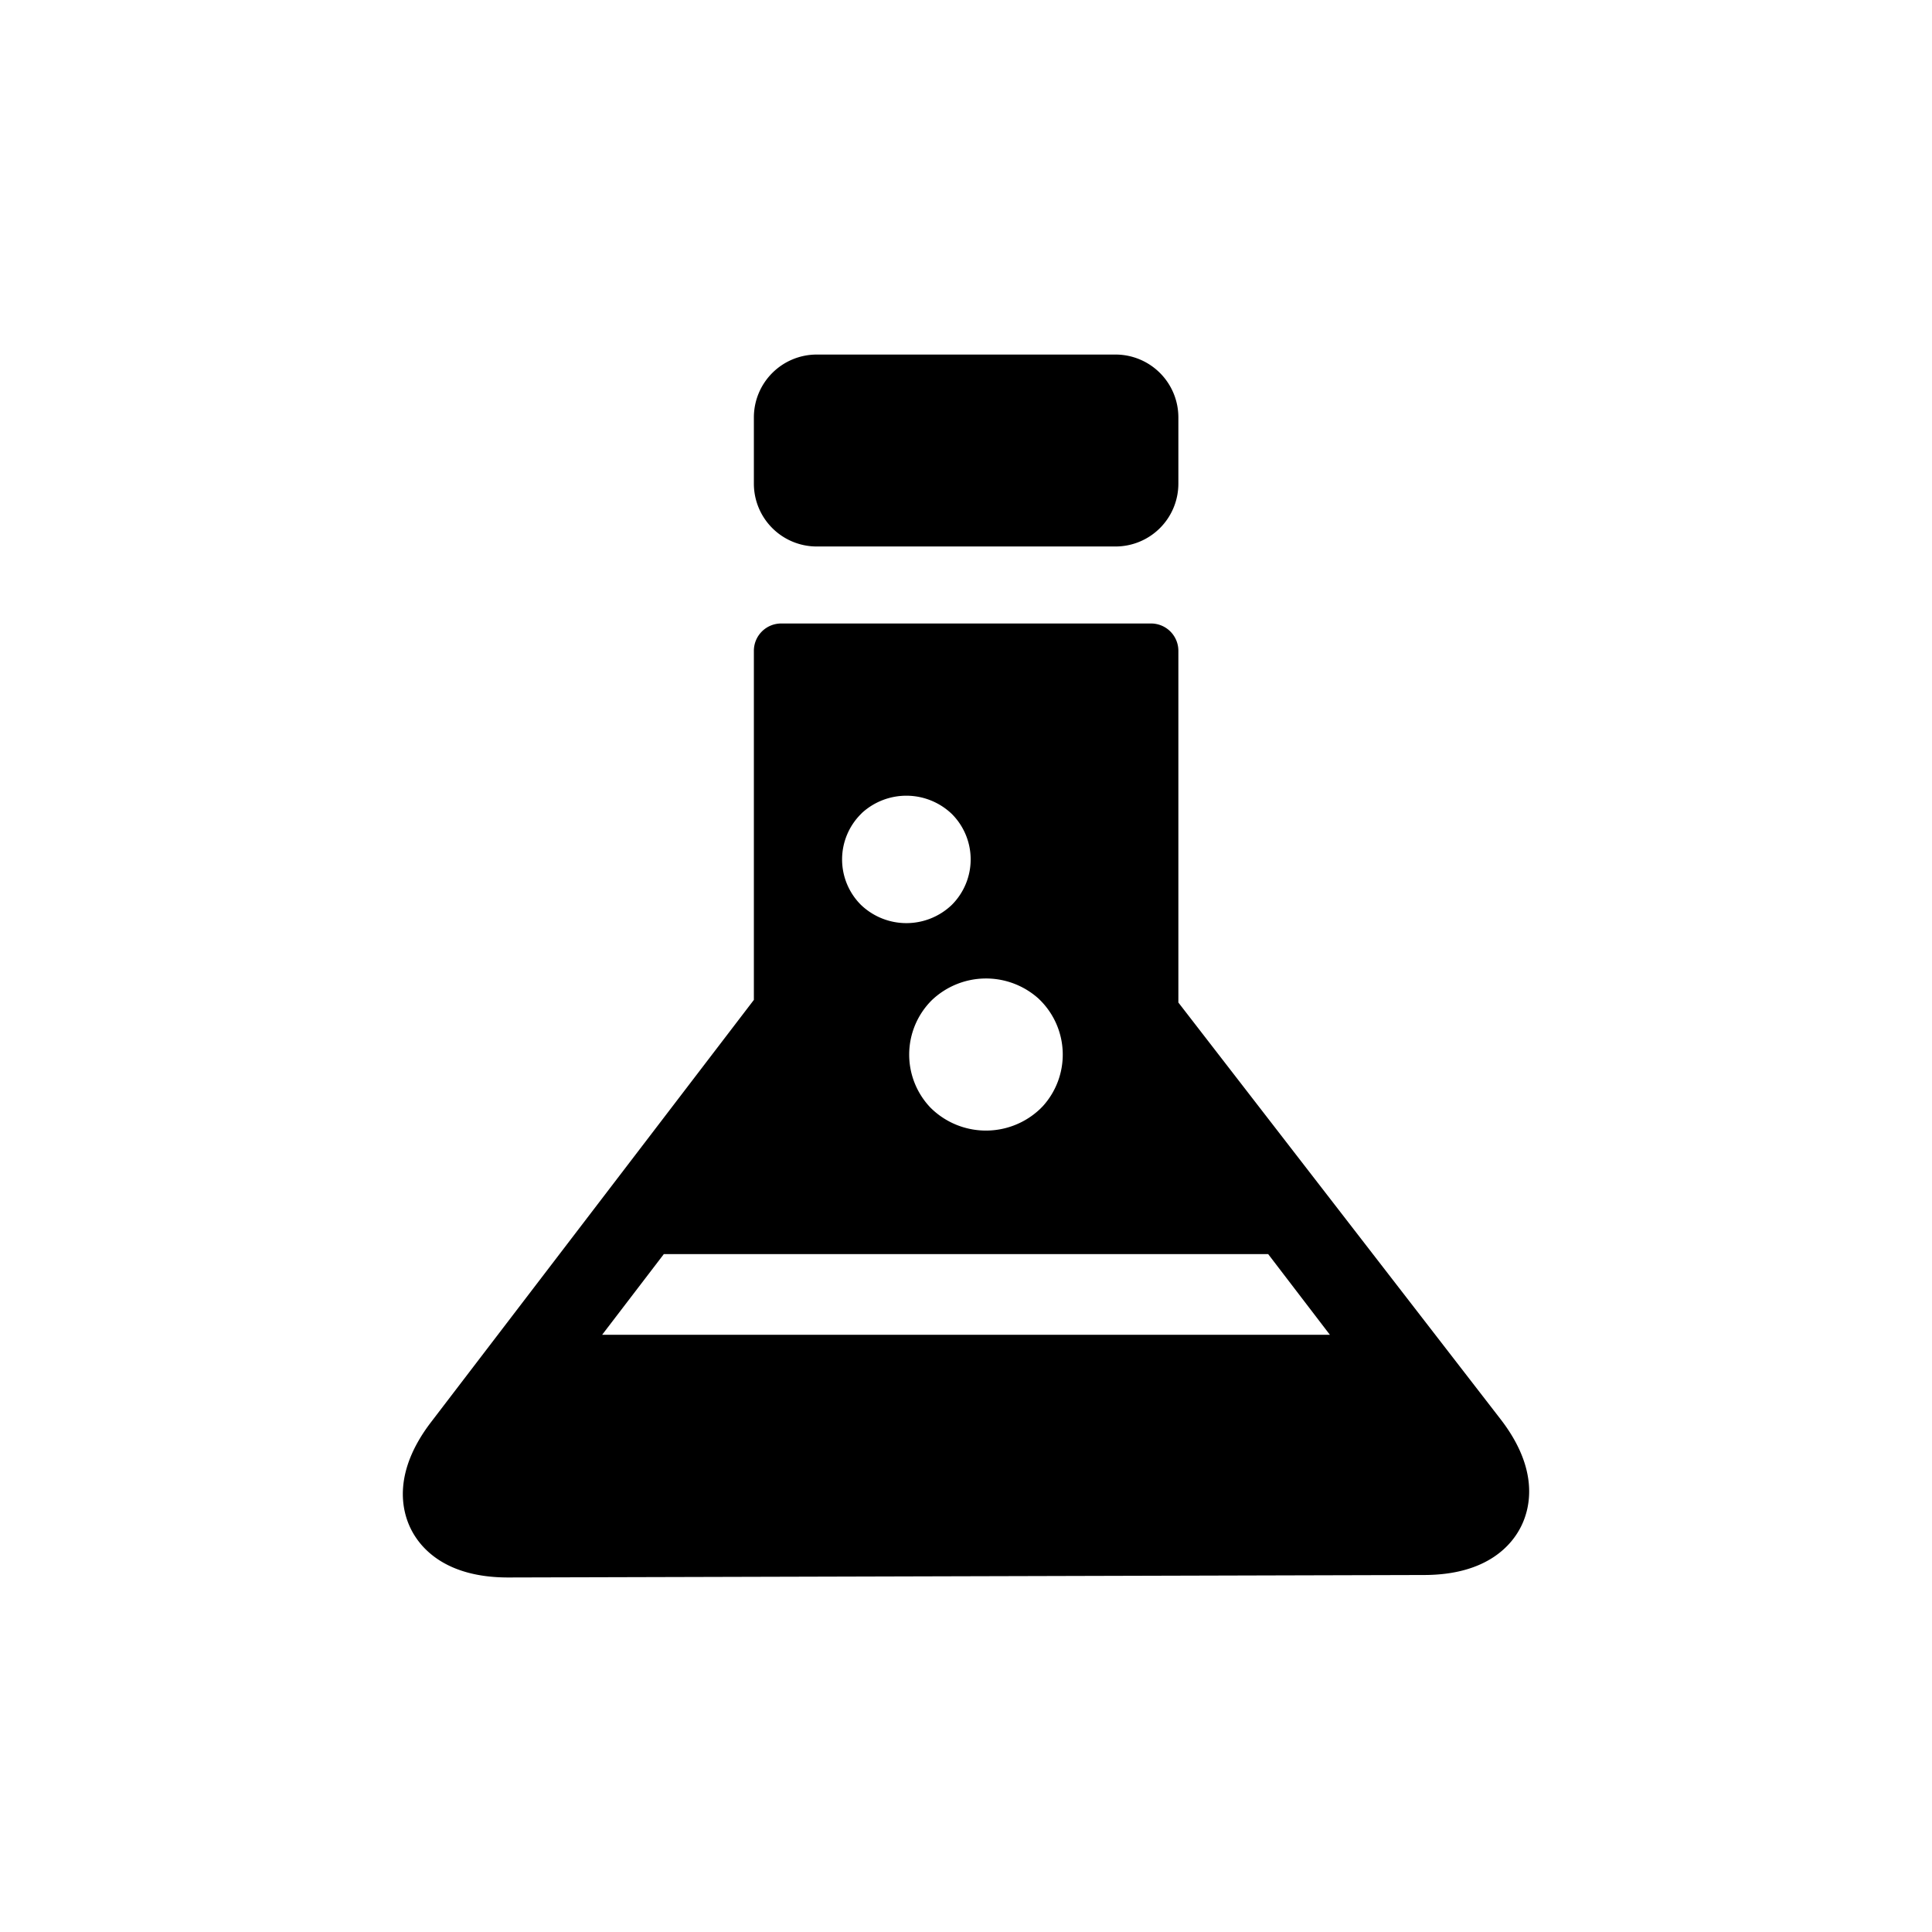
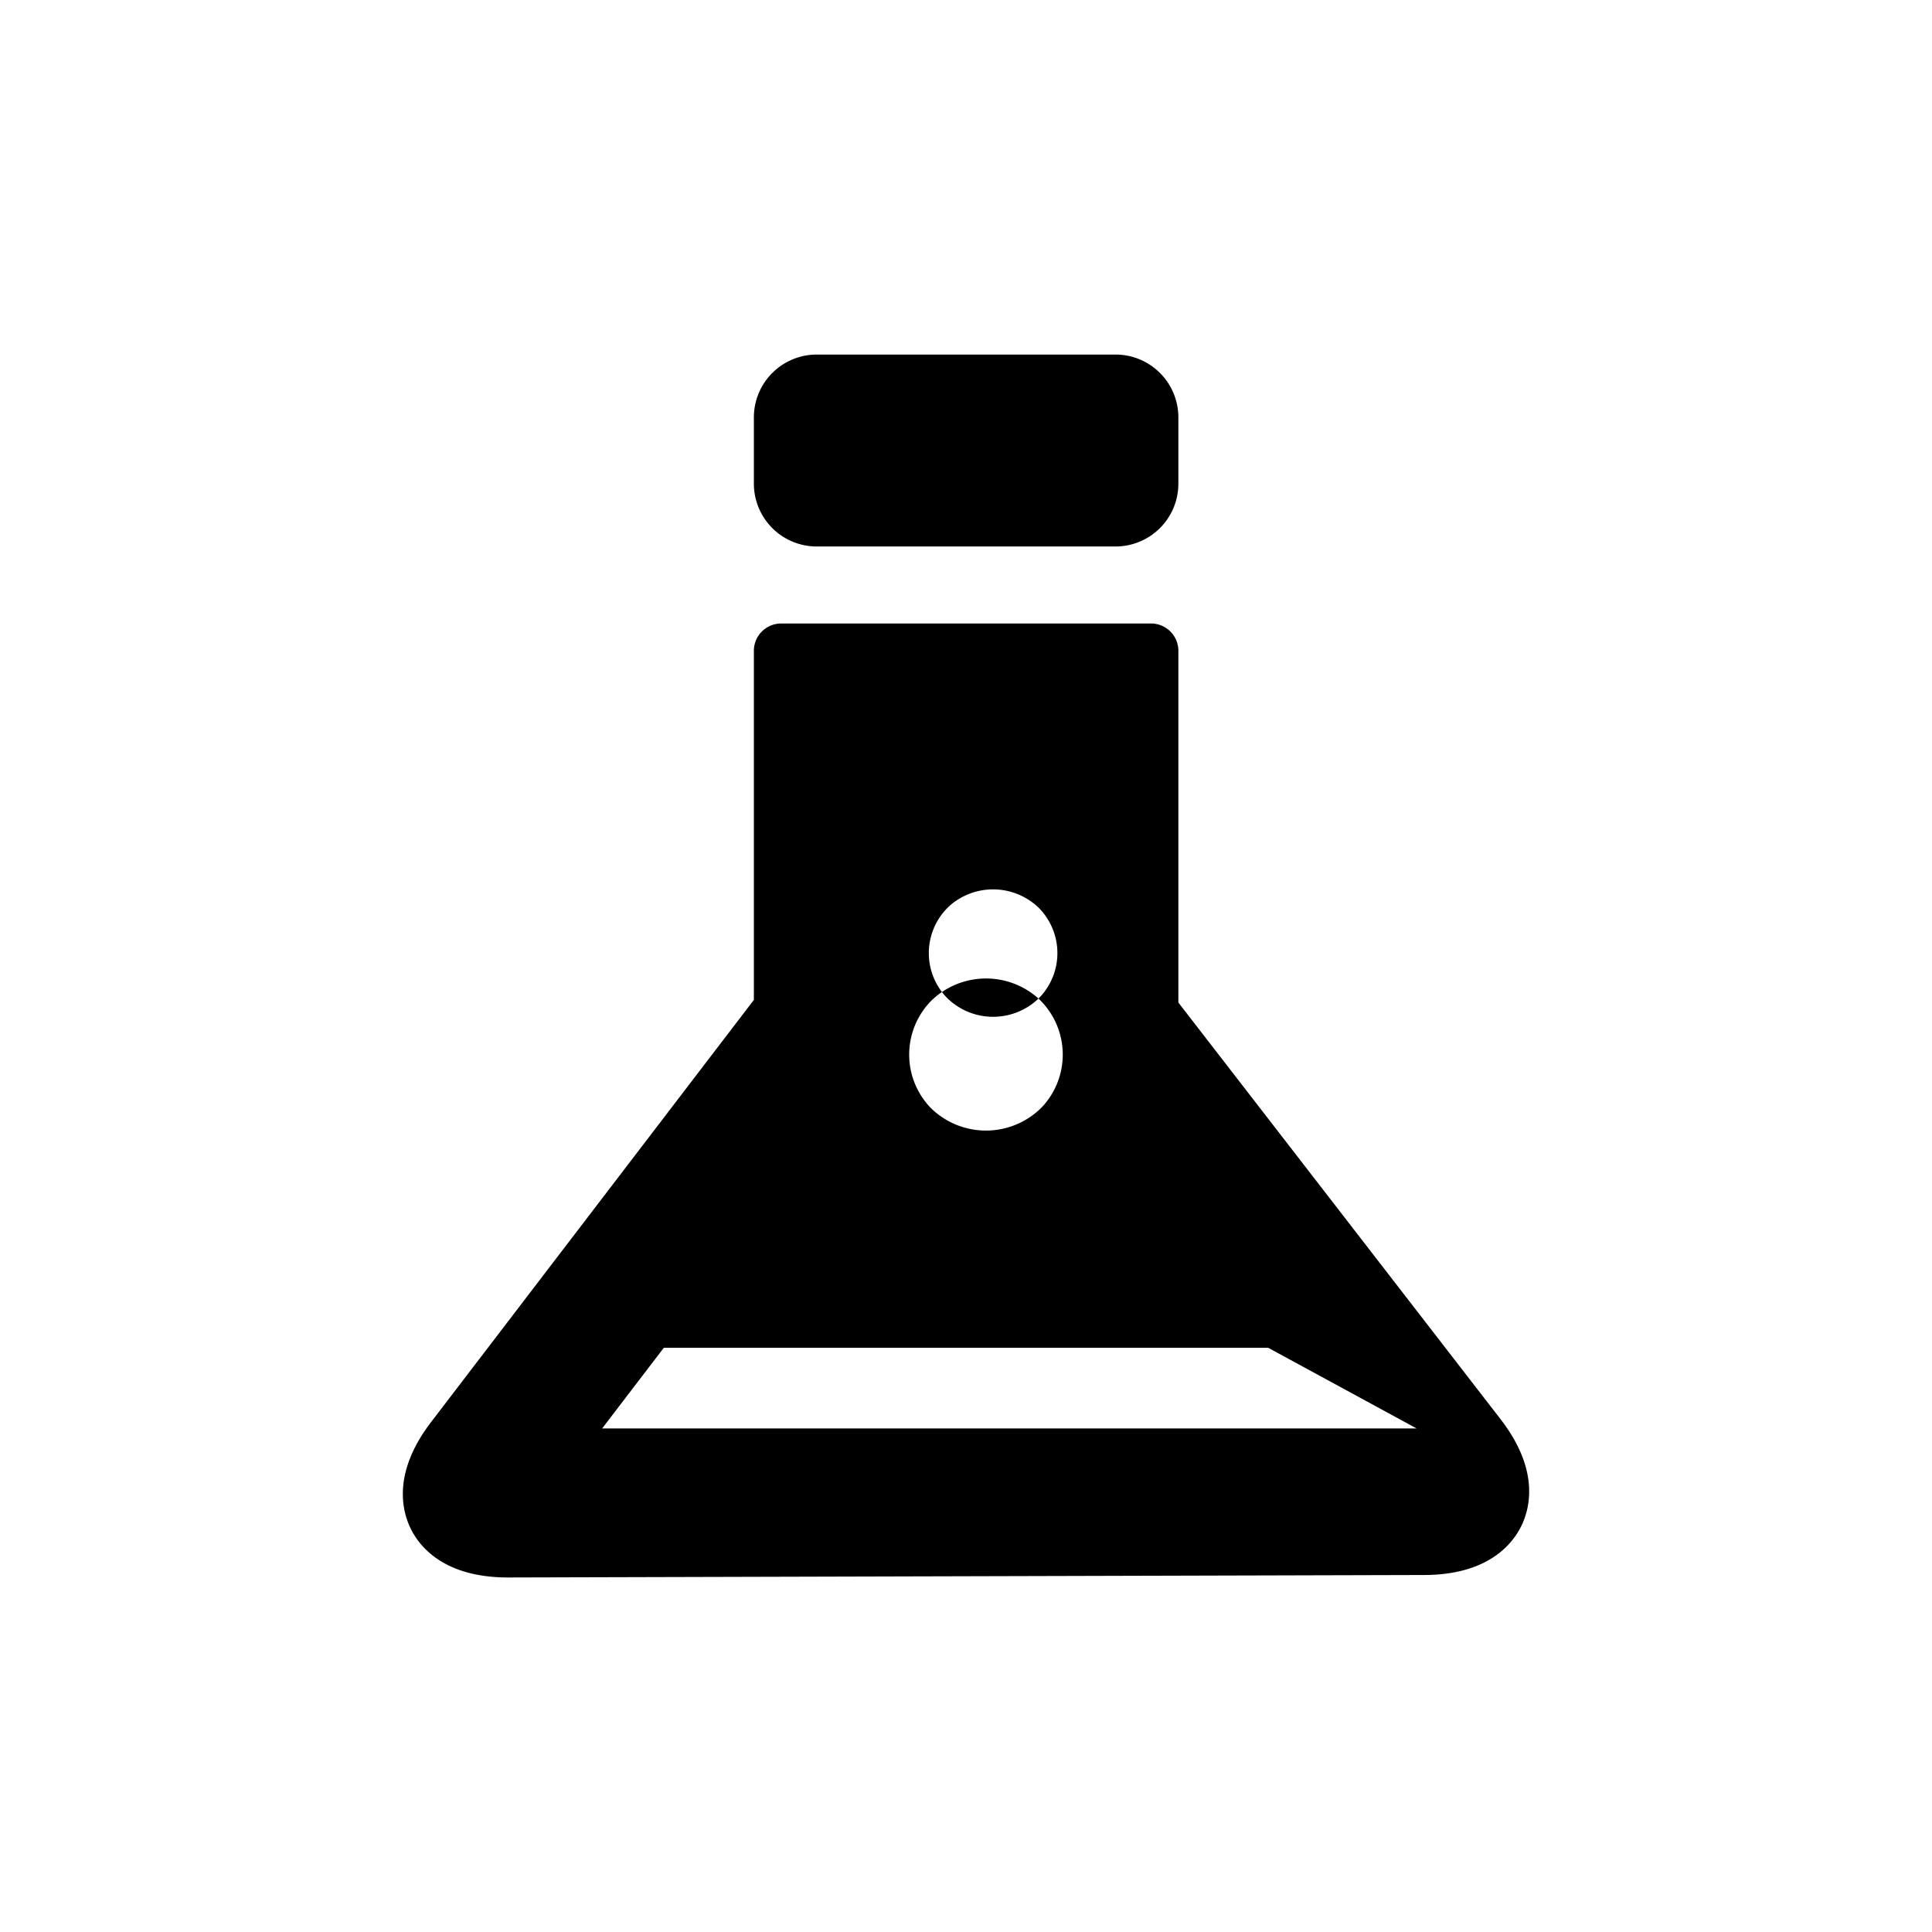
<svg xmlns="http://www.w3.org/2000/svg" width="64" height="64" viewBox="0 0 64 64">
  <defs />
-   <path d="M49.71 47.015L39.035 33.21V21.559a.905.905 0 0 0-.903-.905H25.877a.905.905 0 0 0-.904.904v11.565L14.278 47.111c-1.278 1.671-.967 2.933-.668 3.536.298.601 1.11 1.608 3.219 1.609l30.357-.082c2.105-.006 2.916-1.022 3.21-1.625.296-.605.601-1.867-.686-3.534zM34.402 33.079l.059.058a2.543 2.543 0 0 1 .082 3.509l-.084.085a2.603 2.603 0 0 1-3.594.002l-.042-.041a2.542 2.542 0 0 1 .042-3.557 2.603 2.603 0 0 1 3.537-.056zm-2.873-3.103a2.175 2.175 0 0 1-3.01-.002 2.125 2.125 0 0 1 0-3.008l.04-.041a2.179 2.179 0 0 1 2.972.039 2.128 2.128 0 0 1-.002 3.012zm12.525 14.24H19.947l2.043-2.672h20.02zM27.056 11.745h9.897a2.082 2.082 0 0 1 2.082 2.082v2.194a2.082 2.082 0 0 1-2.082 2.082h-9.898a2.082 2.082 0 0 1-2.082-2.082v-2.193a2.083 2.083 0 0 1 2.083-2.083z" class="a" />
+   <path d="M49.71 47.015L39.035 33.21V21.559a.905.905 0 0 0-.903-.905H25.877a.905.905 0 0 0-.904.904v11.565L14.278 47.111c-1.278 1.671-.967 2.933-.668 3.536.298.601 1.11 1.608 3.219 1.609l30.357-.082c2.105-.006 2.916-1.022 3.21-1.625.296-.605.601-1.867-.686-3.534zM34.402 33.079l.059.058a2.543 2.543 0 0 1 .082 3.509l-.084.085a2.603 2.603 0 0 1-3.594.002l-.042-.041a2.542 2.542 0 0 1 .042-3.557 2.603 2.603 0 0 1 3.537-.056za2.175 2.175 0 0 1-3.01-.002 2.125 2.125 0 0 1 0-3.008l.04-.041a2.179 2.179 0 0 1 2.972.039 2.128 2.128 0 0 1-.002 3.012zm12.525 14.24H19.947l2.043-2.672h20.02zM27.056 11.745h9.897a2.082 2.082 0 0 1 2.082 2.082v2.194a2.082 2.082 0 0 1-2.082 2.082h-9.898a2.082 2.082 0 0 1-2.082-2.082v-2.193a2.083 2.083 0 0 1 2.083-2.083z" class="a" />
</svg>